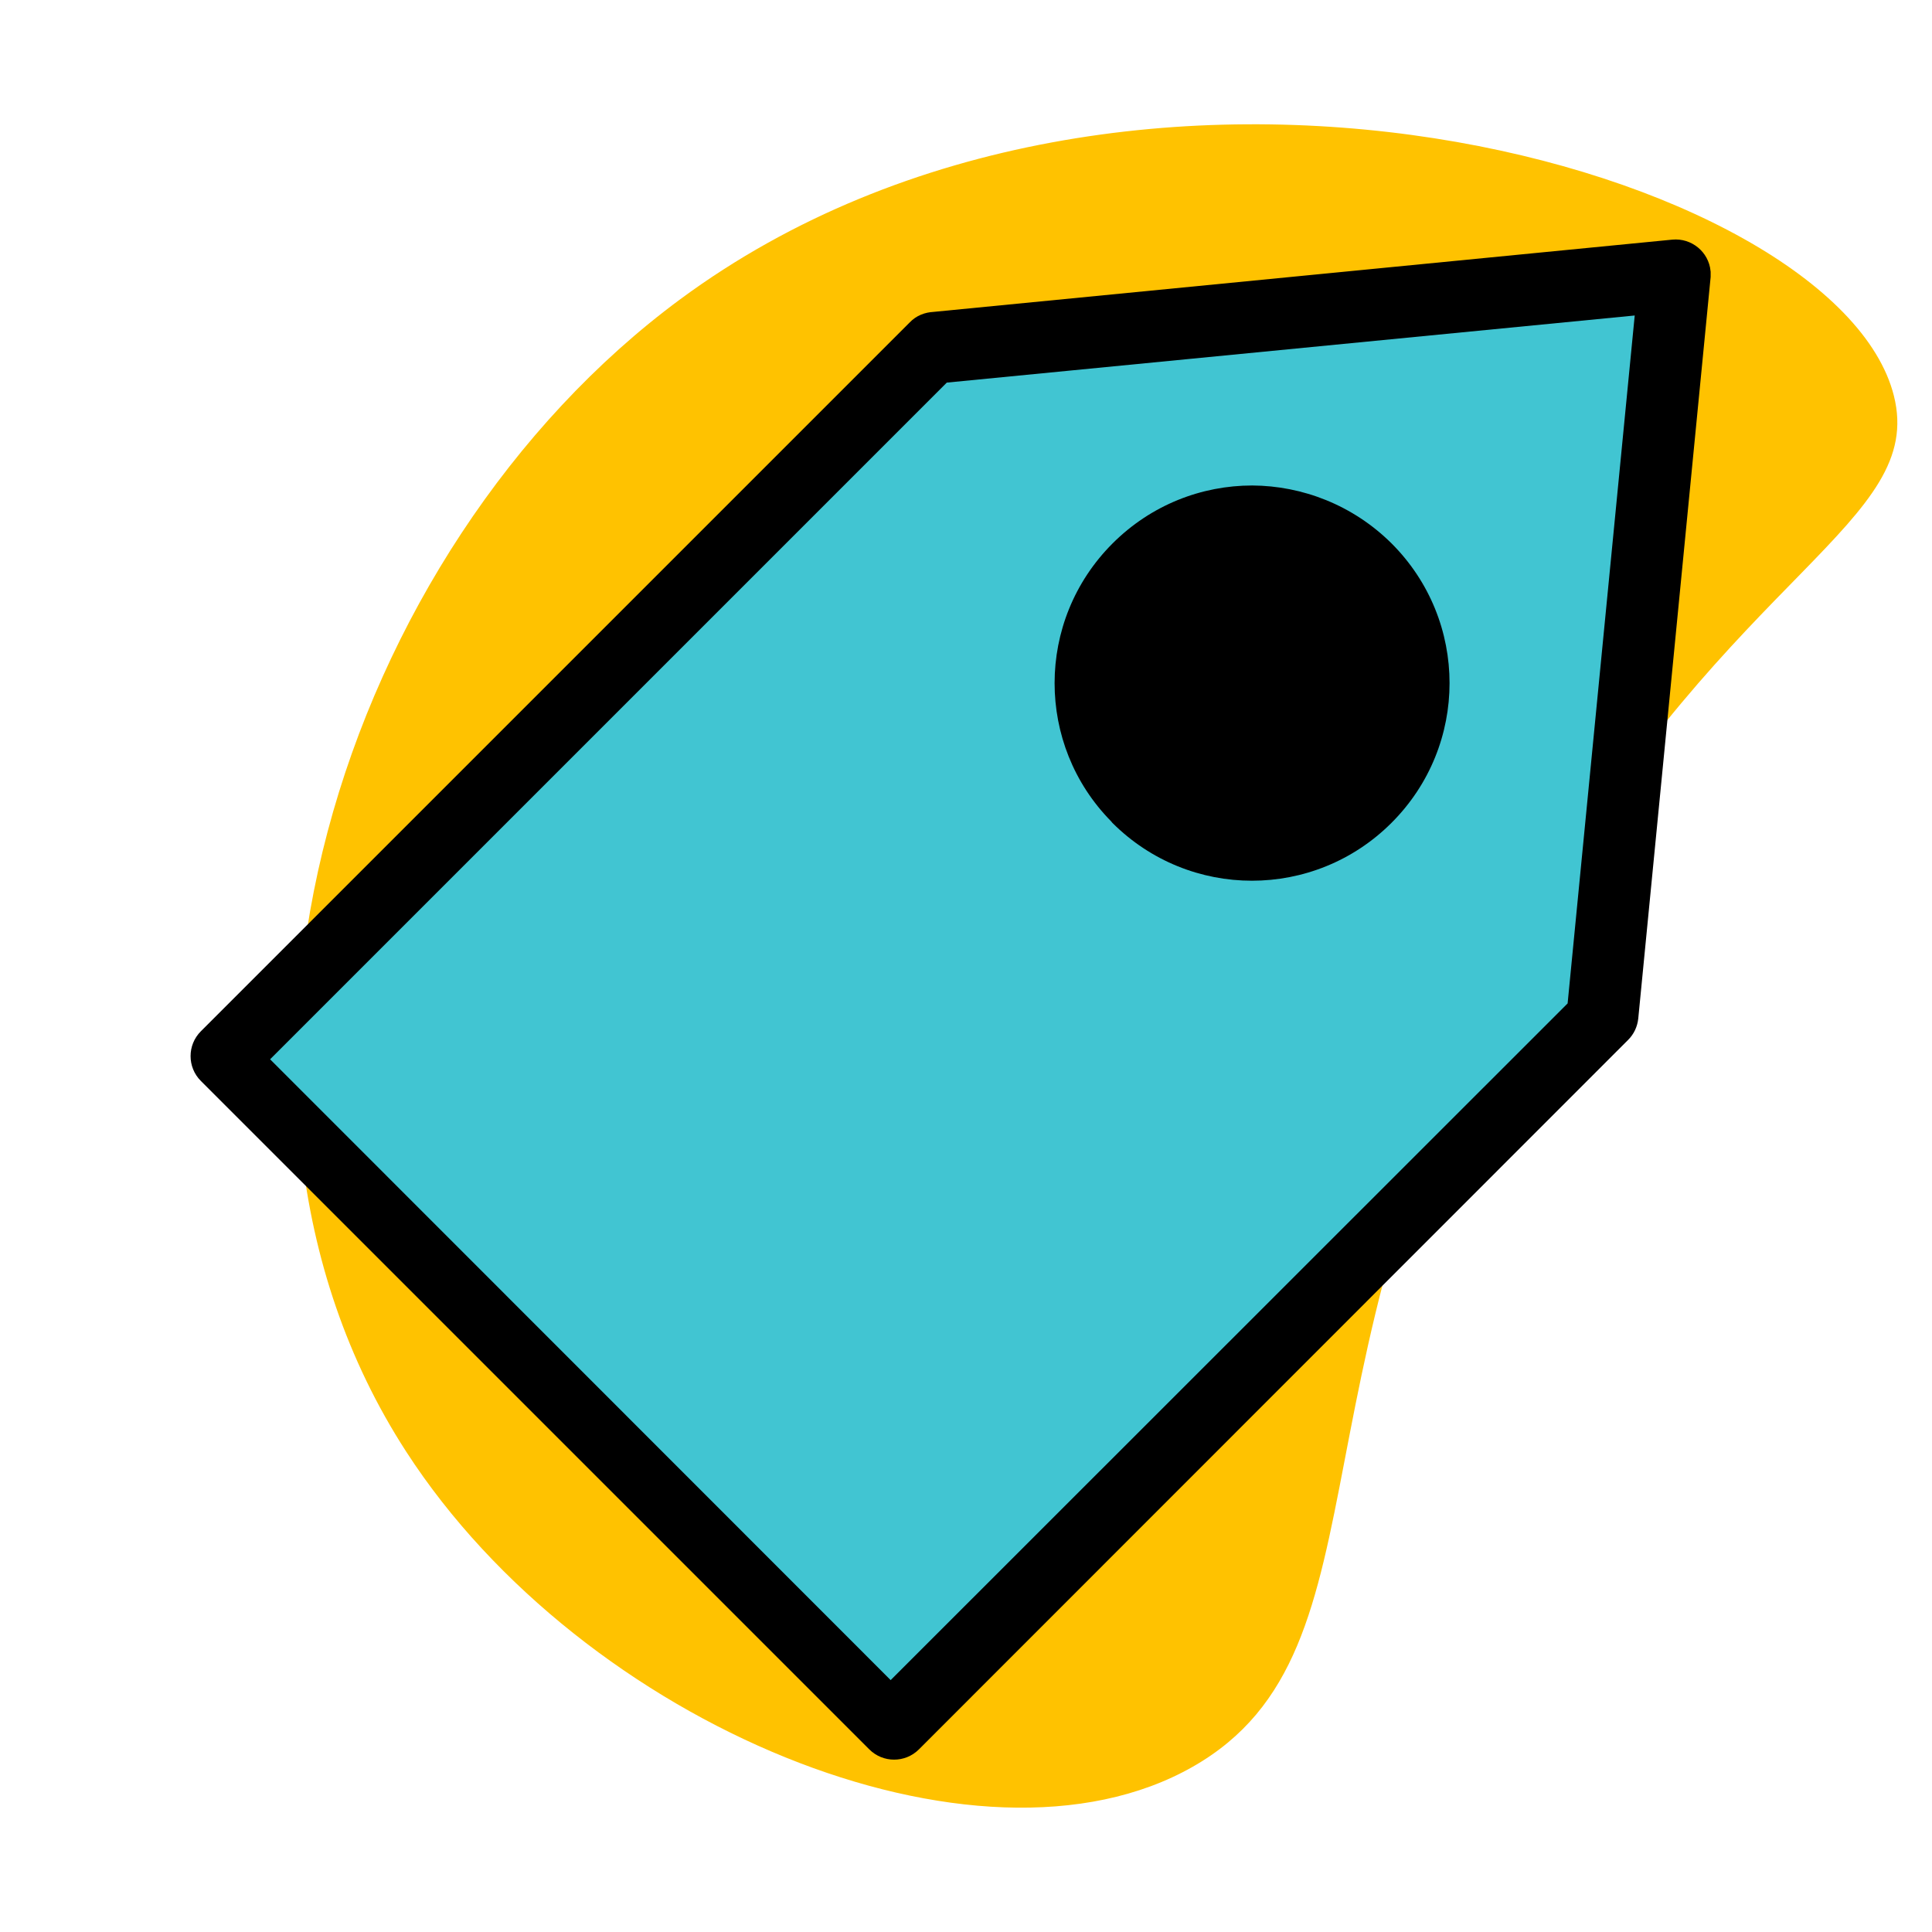
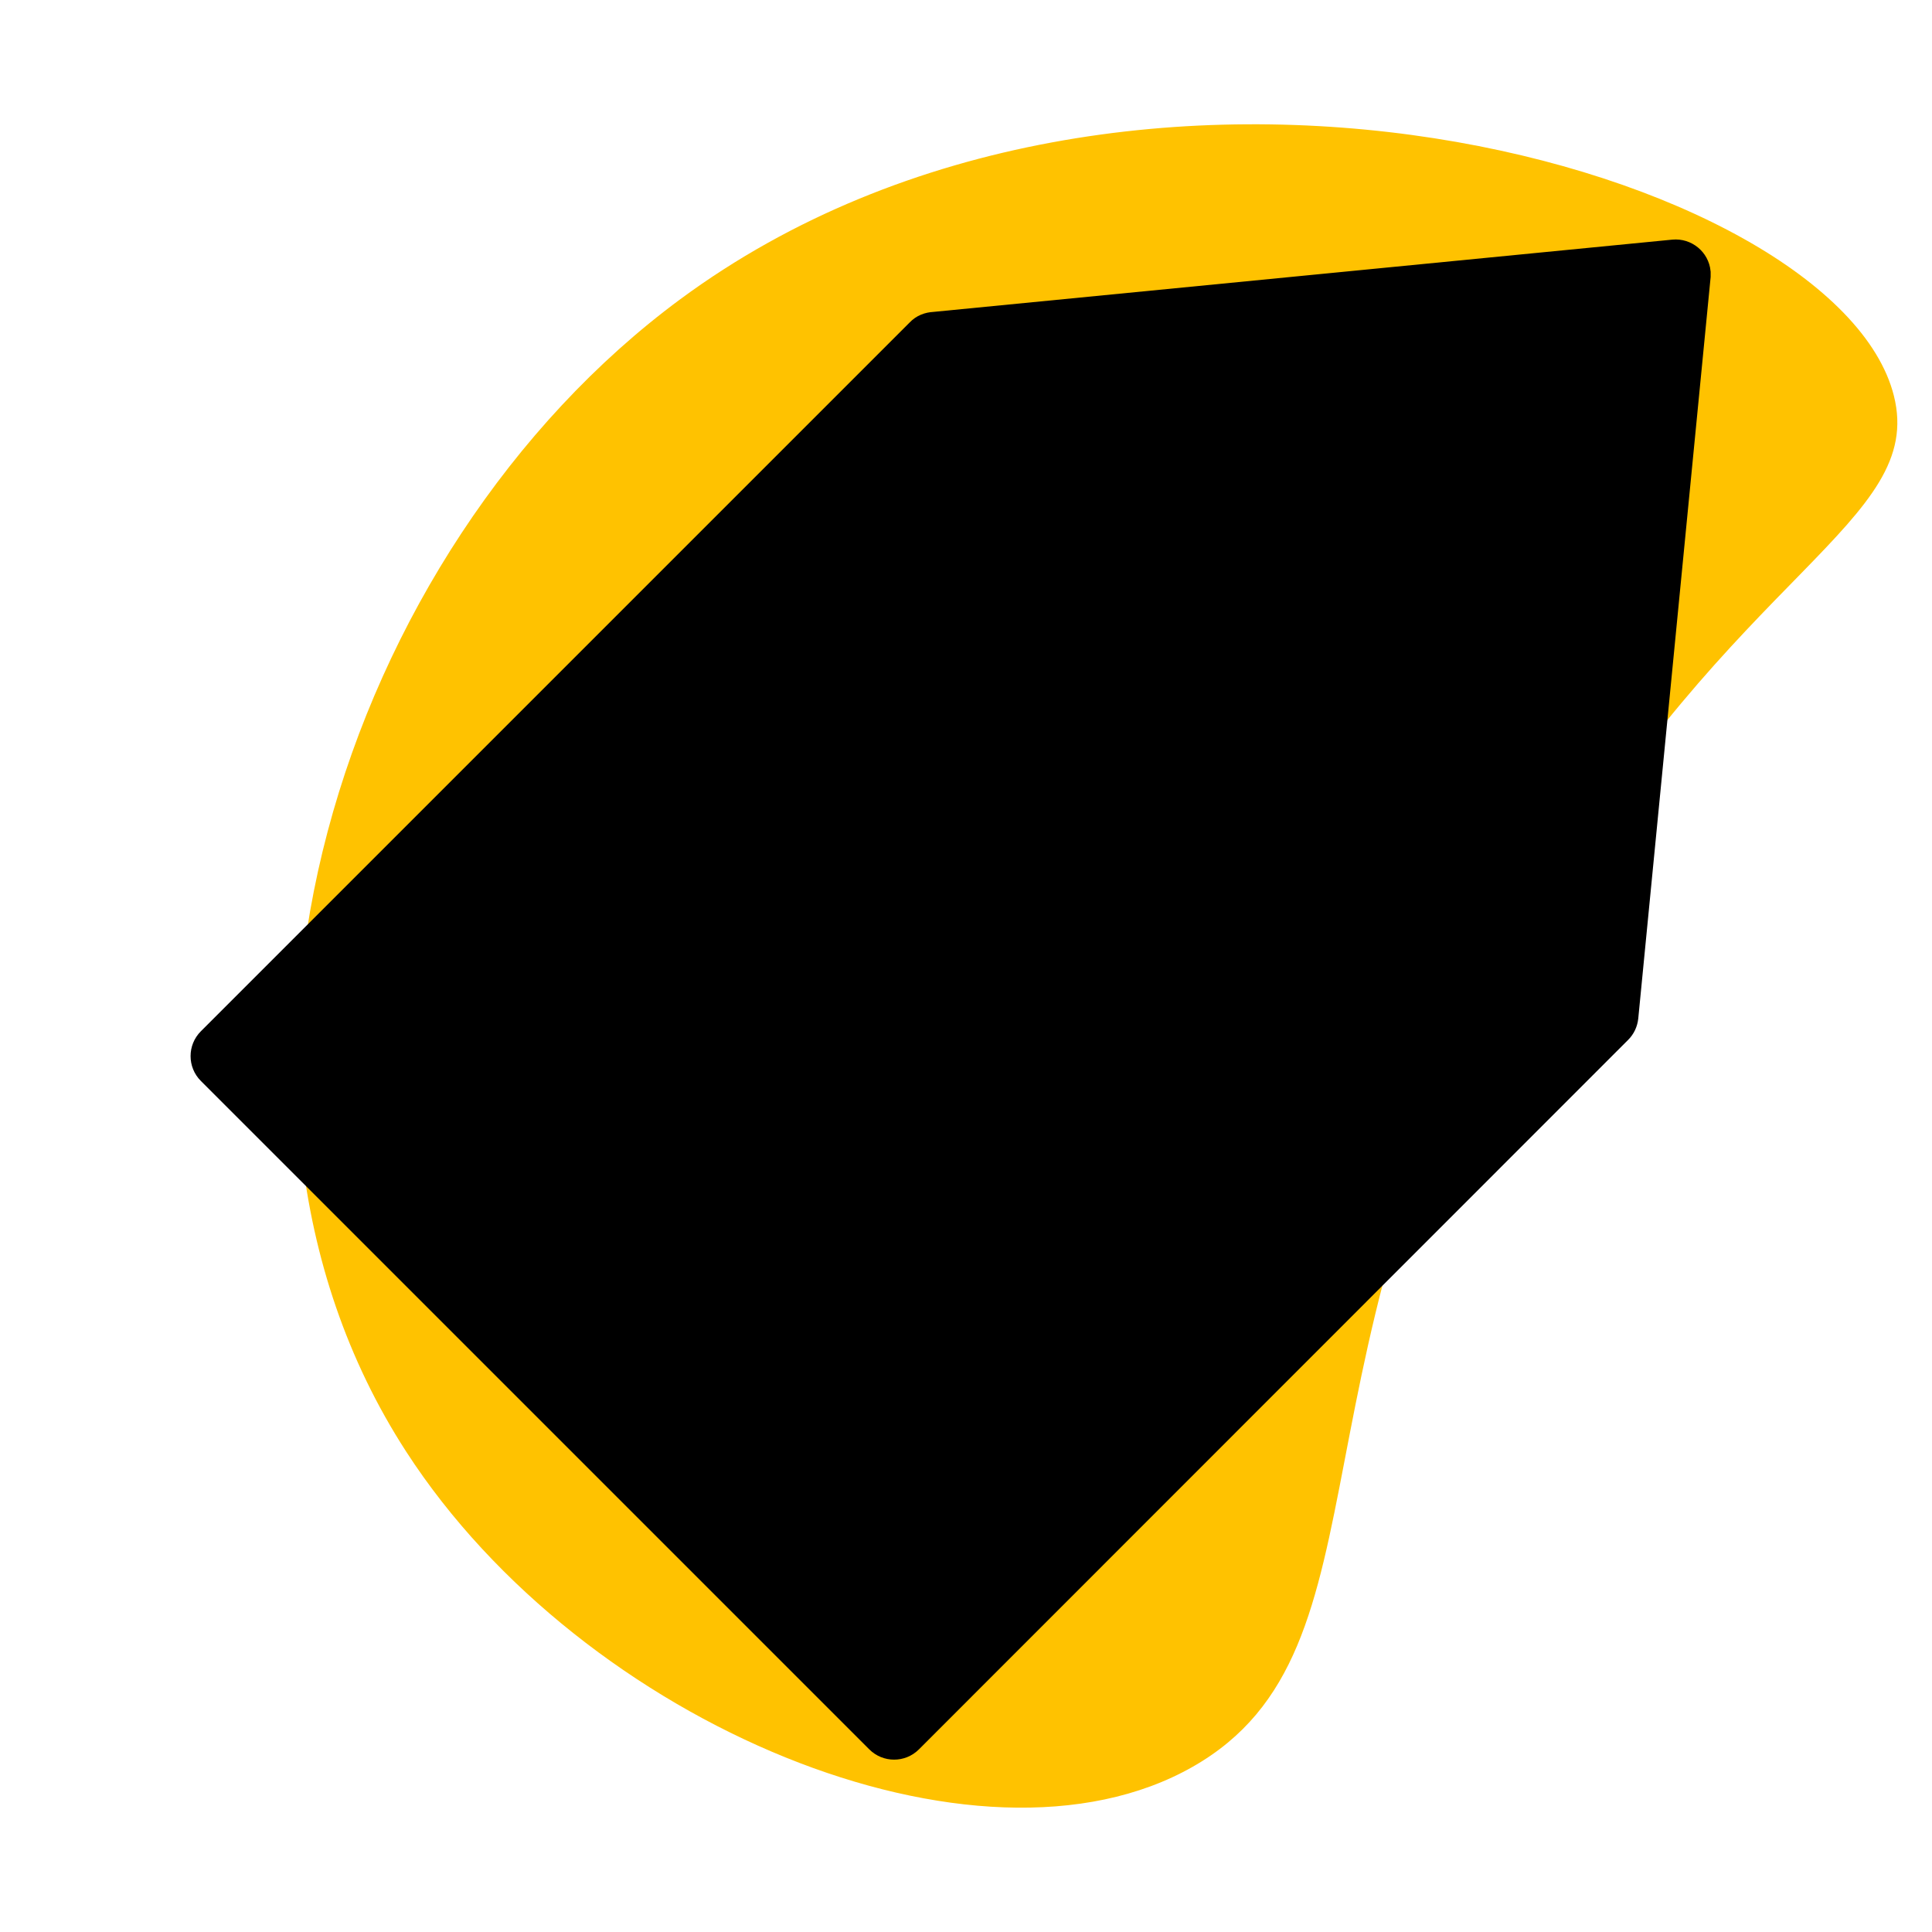
<svg xmlns="http://www.w3.org/2000/svg" version="1.1" id="Layer_1" x="0px" y="0px" viewBox="0 0 700 700" style="enable-background:new 0 0 700 700;" xml:space="preserve">
  <style type="text/css">
	.st0{fill:#FFC200;stroke:#FFC200;stroke-miterlimit:10;}
	.st1{stroke:#000000;stroke-width:10;stroke-miterlimit:10;}
	.st2{fill:#41C5D2;stroke:#000000;stroke-width:9;stroke-miterlimit:10;}
</style>
  <path class="st0" d="M557.4,327.7c-96,163.8-50.8,269.5-125.5,312c-77.3,44-220.4-15.2-284.3-114c-85.8-132.5-23-326.7,99.2-416.9  c162.7-120.1,418.4-46.7,438.9,34.7C697.1,188.8,628.2,206.8,557.4,327.7z" />
  <path class="st1" d="M338.5,118l267.9-26.2c4.2-0.4,8,2.7,8.4,6.9v1.4l-26.2,268.4c-0.2,1.9-1,3.5-2.2,4.7l-257,257.1  c-3,3-7.9,3-10.9,0L76.3,388.1c-3-3-3-7.9,0-10.9l256.9-256.9C334.6,118.8,336.5,118.1,338.5,118L338.5,118z" />
-   <polygon class="st2" points="597.3,109.3 341,134.3 91.5,383.8 322.7,615.1 572.3,365.6 " />
  <path d="M504.2,196.9c14,14,21,32.3,21,50.6s-7,36.6-21,50.6s-32.3,21-50.6,21s-36.6-7-50.6-21l-0.4-0.5  c-13.7-13.9-20.5-32-20.5-50.1c0-18.3,7-36.6,21-50.6s32.3-21,50.6-21C471.9,176,490.2,183,504.2,196.9L504.2,196.9z" />
  <path d="M509.6,247.5c0-14.4-5.5-28.7-16.4-39.7c-10.9-10.9-25.3-16.4-39.7-16.4c-14.4,0-28.8,5.5-39.7,16.4  c-10.9,10.9-16.4,25.3-16.4,39.7c0,14.2,5.4,28.4,16,39.3l0.4,0.3c10.9,10.9,25.3,16.4,39.7,16.4c14.4,0,28.7-5.5,39.7-16.4  C504.2,276.2,509.6,261.9,509.6,247.5L509.6,247.5z" />
</svg>